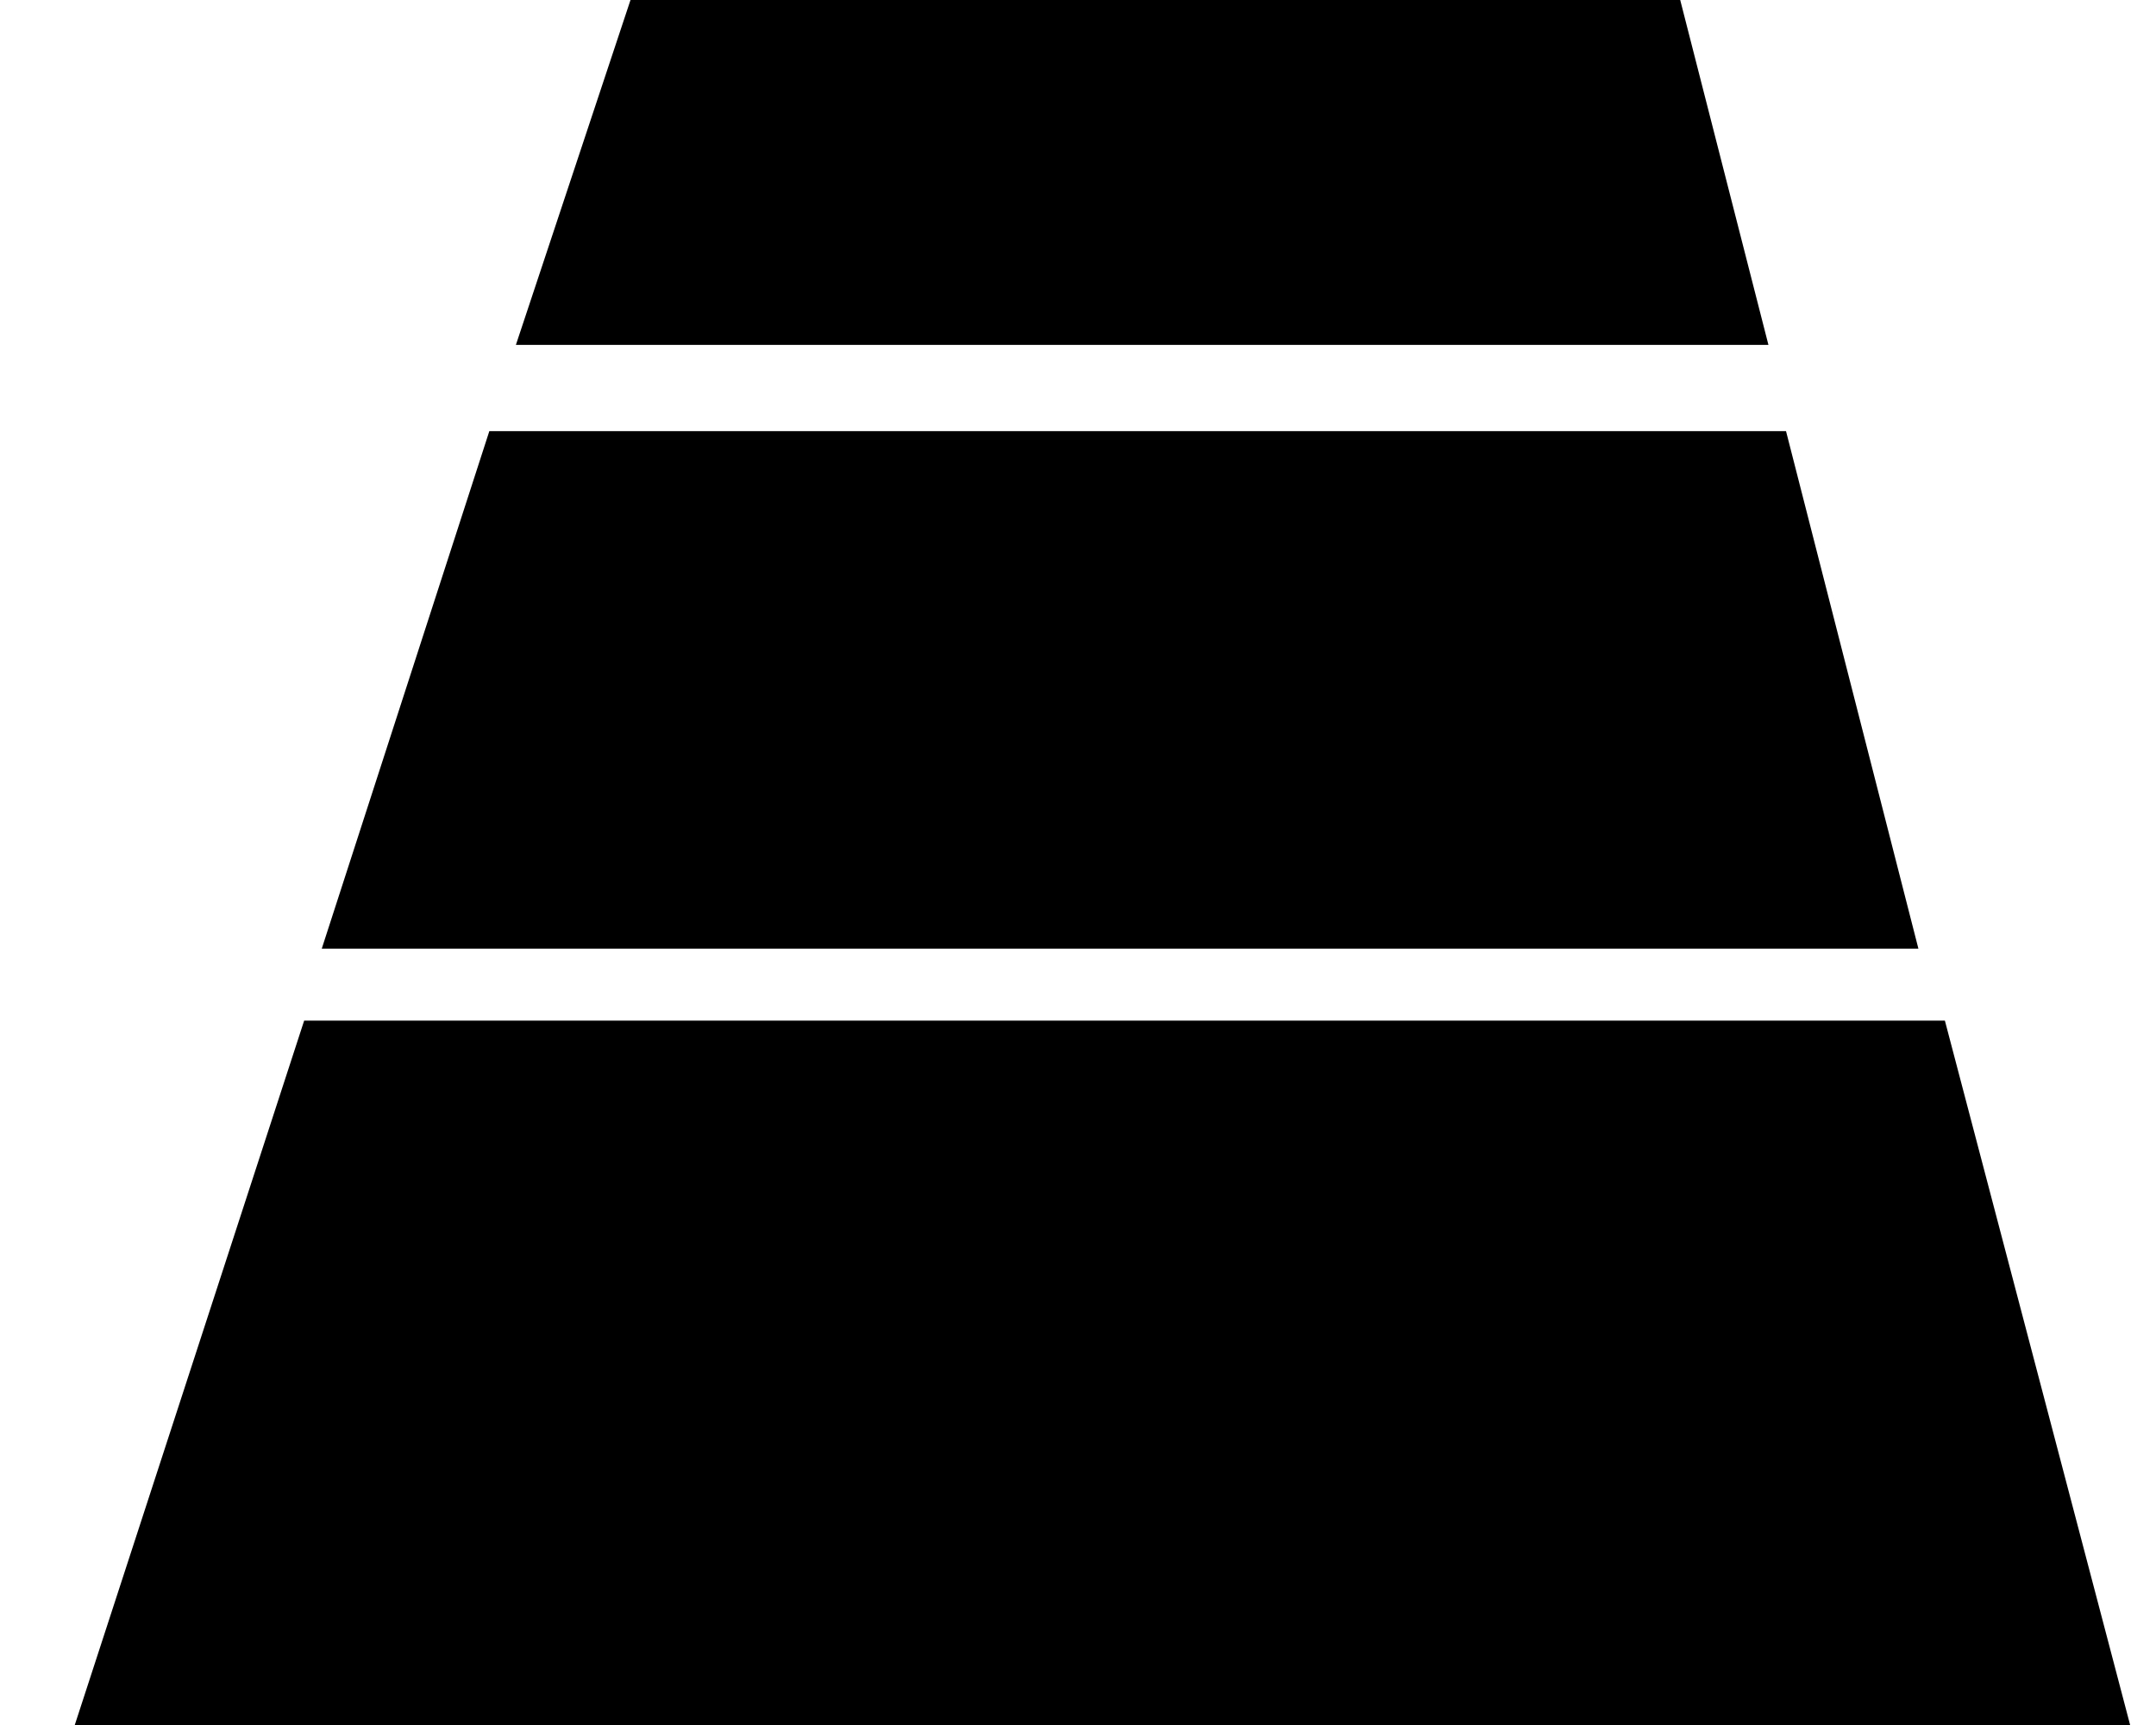
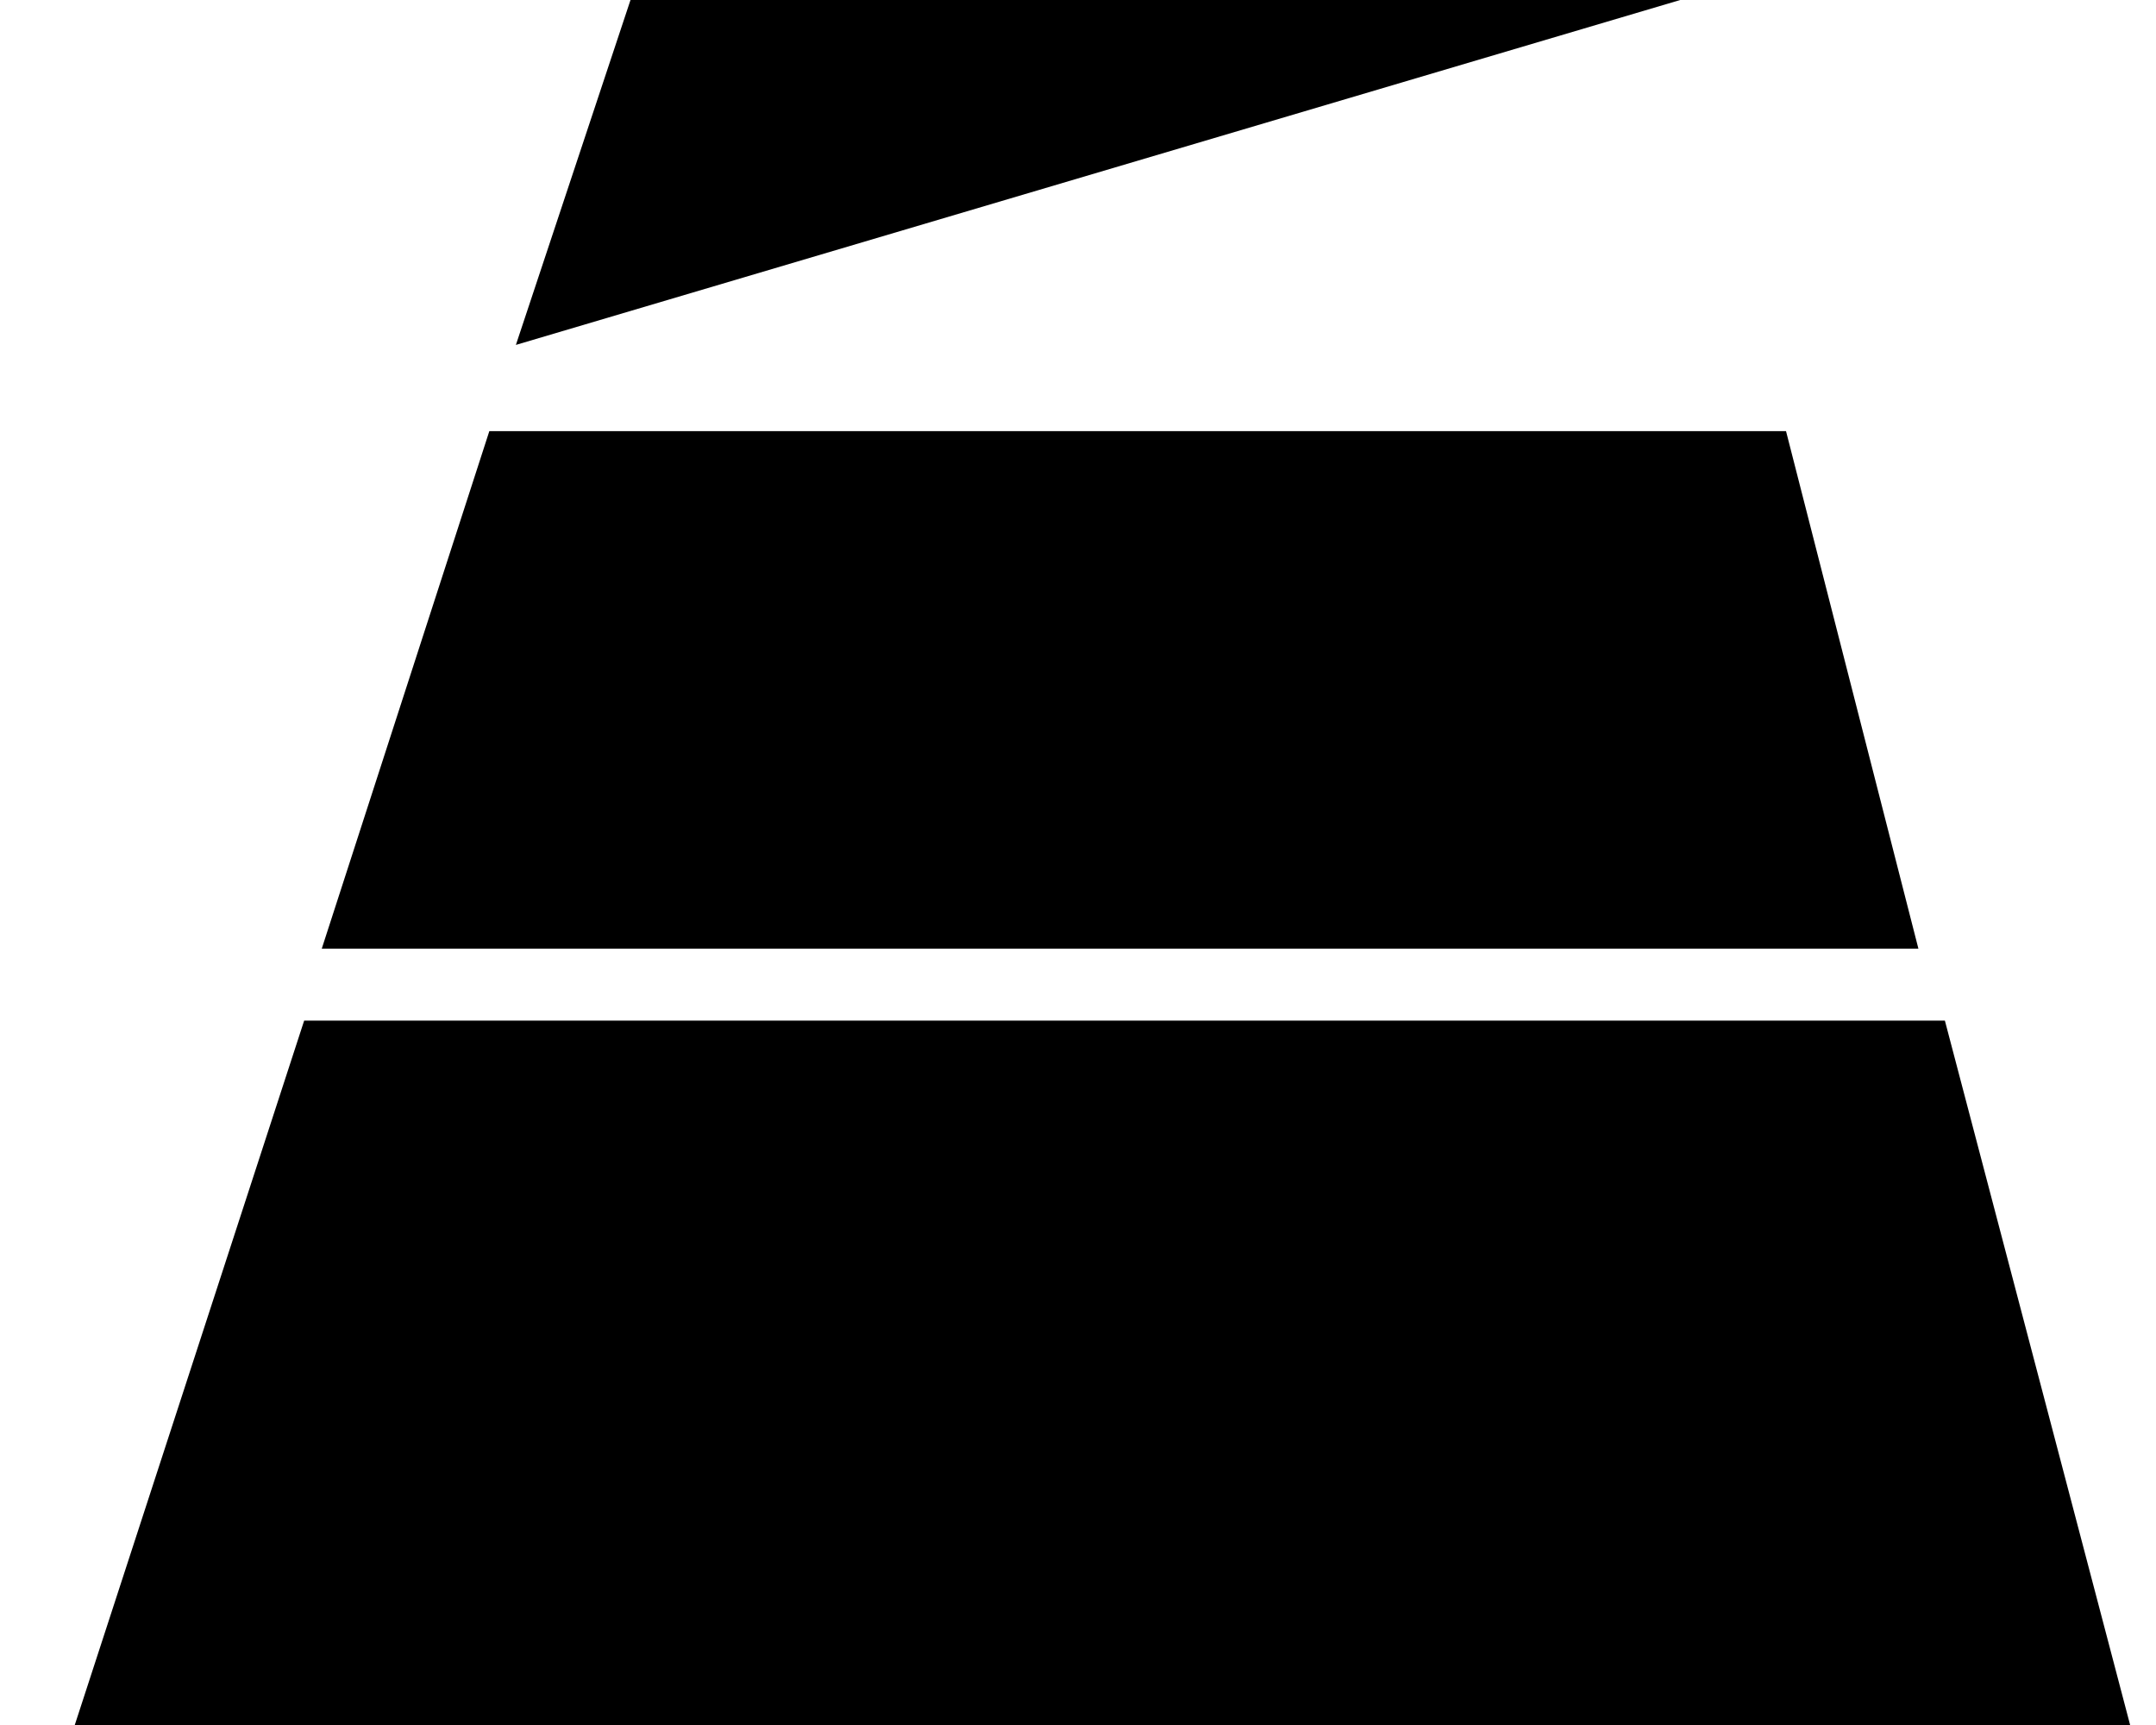
<svg xmlns="http://www.w3.org/2000/svg" width="25px" height="20px" viewBox="0 0 25 20" version="1.1">
  <title>flooring-stripouts-icn</title>
  <desc>Created with Sketch.</desc>
  <g id="Page-1" stroke="none" stroke-width="1" fill="none" fill-rule="evenodd">
    <g id="flooring-stripouts-icn" fill="#000" fill-rule="nonzero">
-       <path d="M7.311,-0 L19.483,-0 L20.506,3.999 L5.982,3.999 L7.311,-0 Z M20.71,4.999 L22.245,10.999 L3.731,10.999 L5.674,4.999 L20.71,4.999 Z M24.7,20 L0.867,20 L3.527,11.833 L22.552,11.833 L24.7,20 Z" id="Shape" />
+       <path d="M7.311,-0 L19.483,-0 L5.982,3.999 L7.311,-0 Z M20.71,4.999 L22.245,10.999 L3.731,10.999 L5.674,4.999 L20.71,4.999 Z M24.7,20 L0.867,20 L3.527,11.833 L22.552,11.833 L24.7,20 Z" id="Shape" />
    </g>
  </g>
</svg>